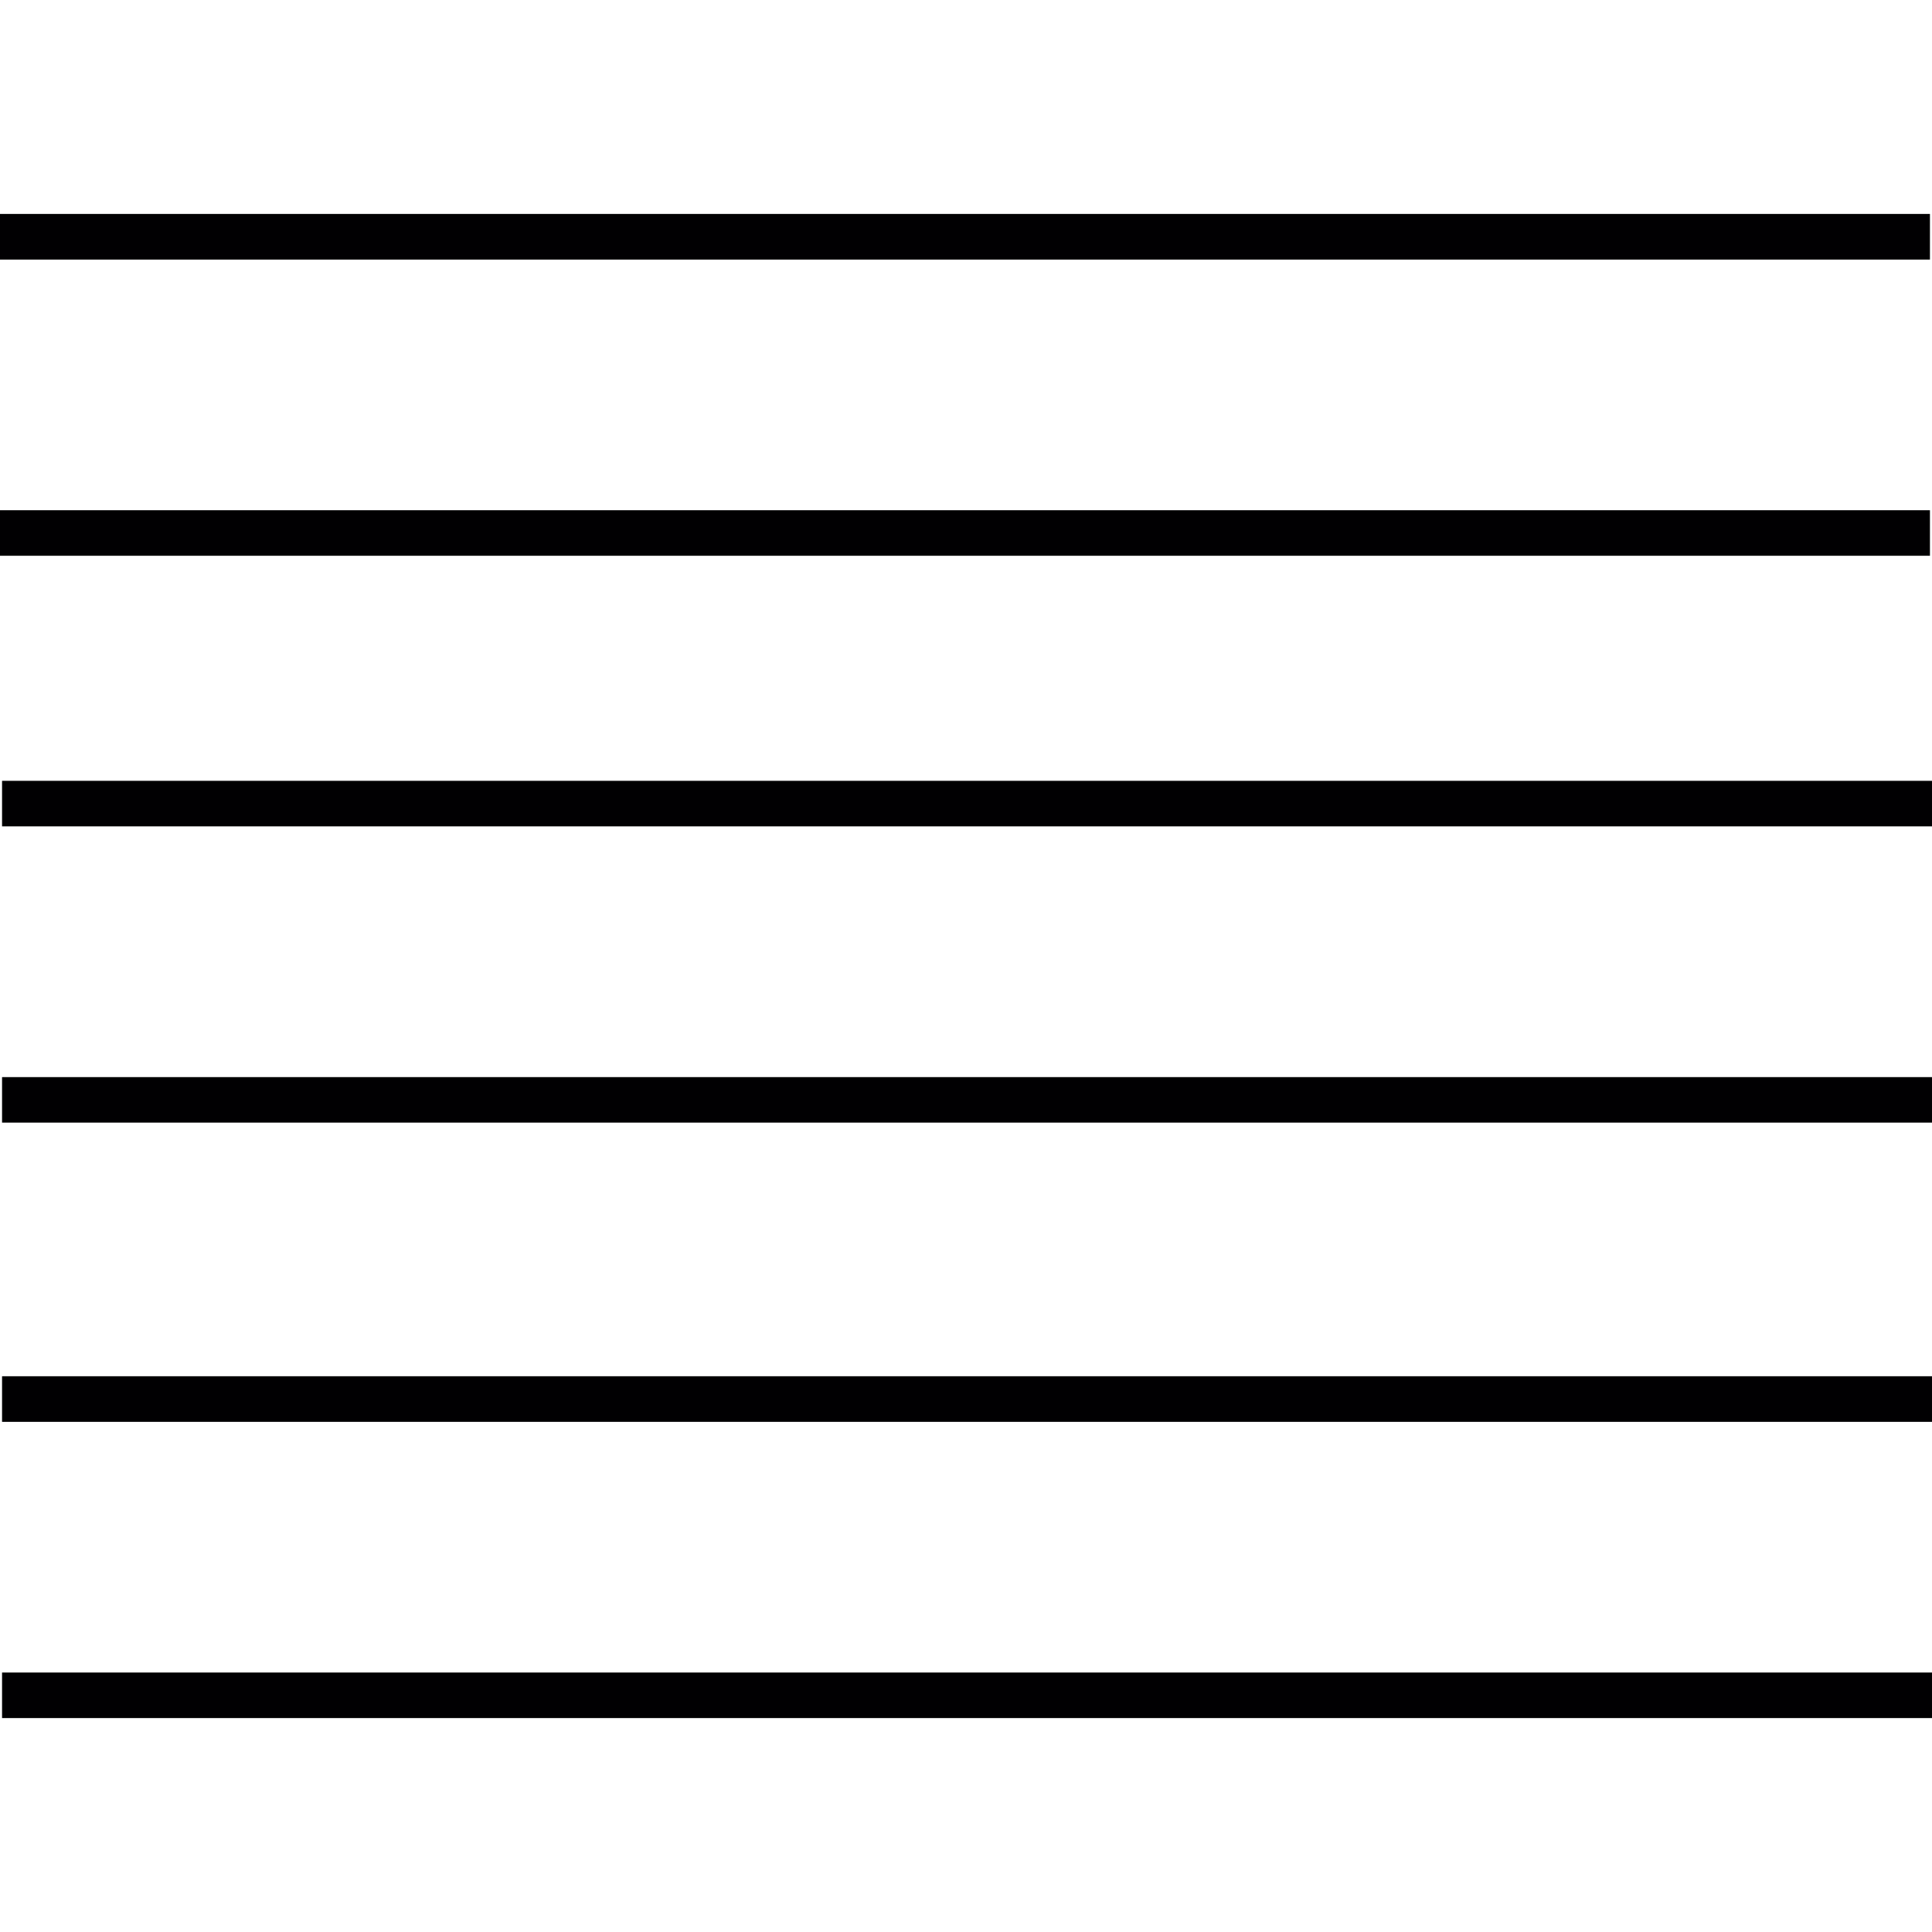
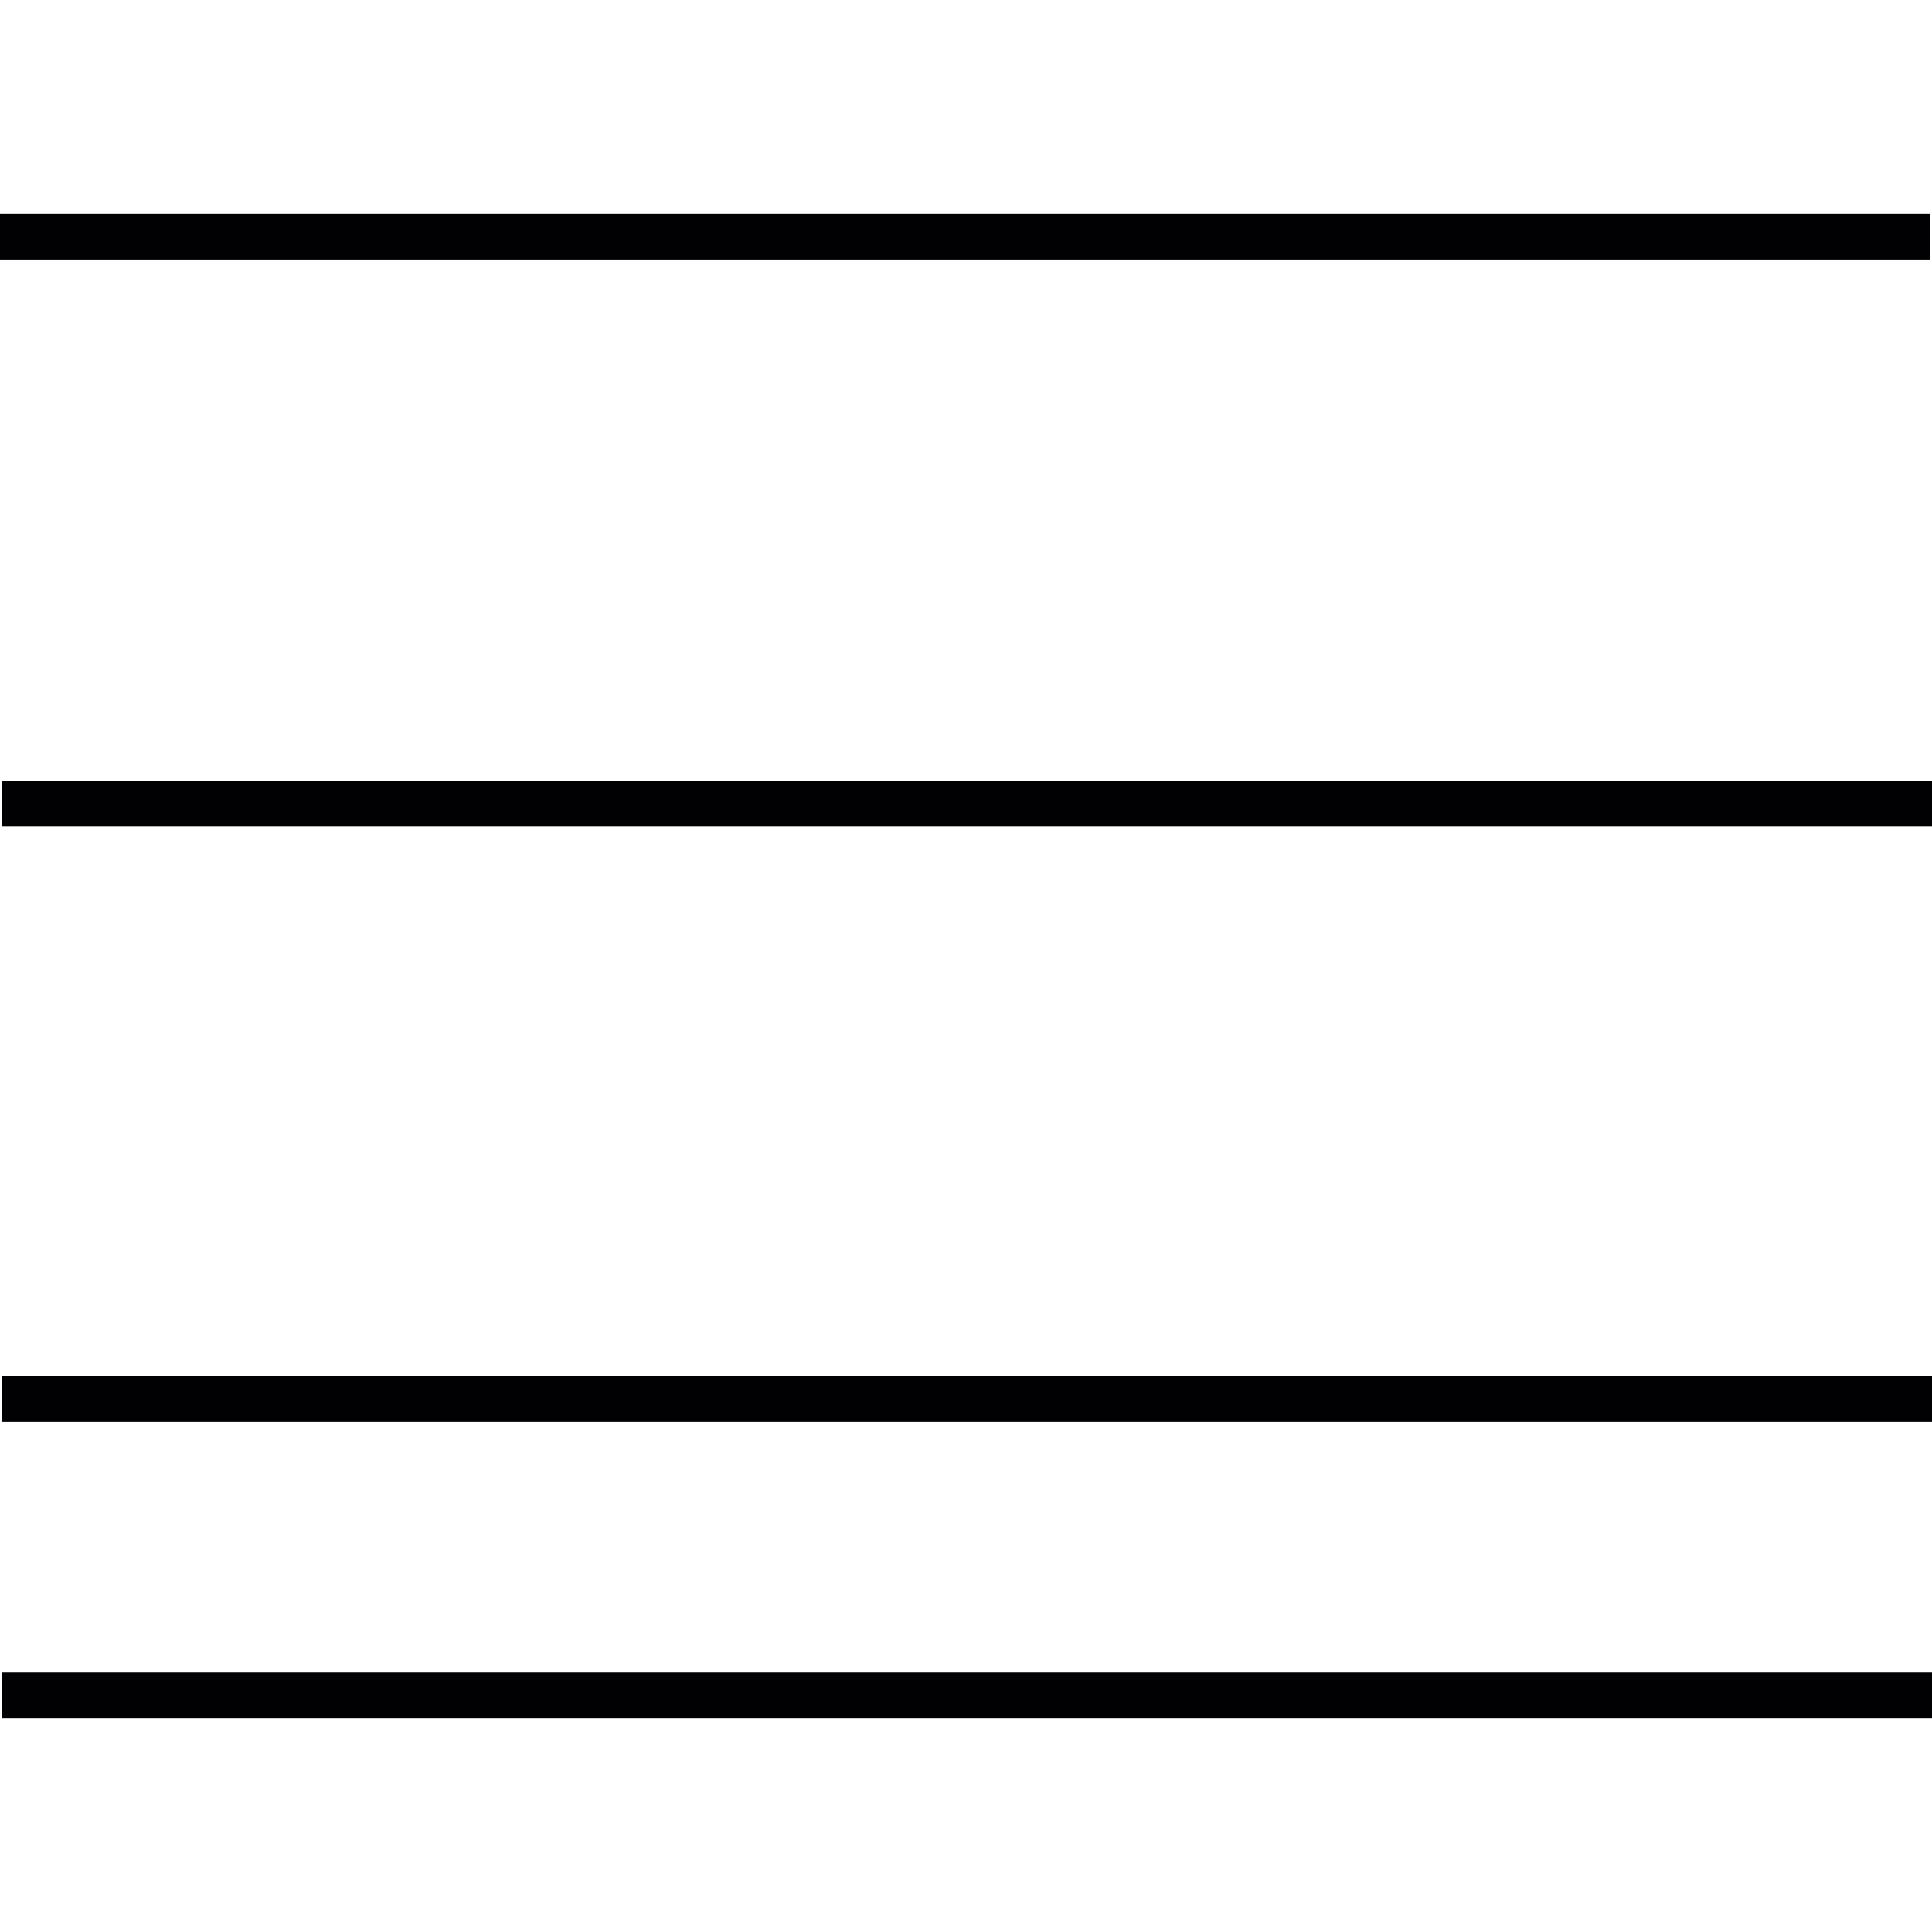
<svg xmlns="http://www.w3.org/2000/svg" version="1.1" id="Capa_1" viewBox="0 0 201.933 201.933" xml:space="preserve">
  <g>
    <g>
      <rect x="0" y="22.361" style="fill:#010002;" width="201.718" height="4.771" />
-       <rect x="0" y="53.328" style="fill:#010002;" width="201.718" height="4.76" />
      <rect x="0.215" y="81.612" style="fill:#010002;" width="201.718" height="4.76" />
-       <rect x="0.215" y="112.58" style="fill:#010002;" width="201.718" height="4.756" />
      <rect x="0.215" y="143.845" style="fill:#010002;" width="201.718" height="4.767" />
      <rect x="0.215" y="174.813" style="fill:#010002;" width="201.718" height="4.76" />
    </g>
  </g>
</svg>